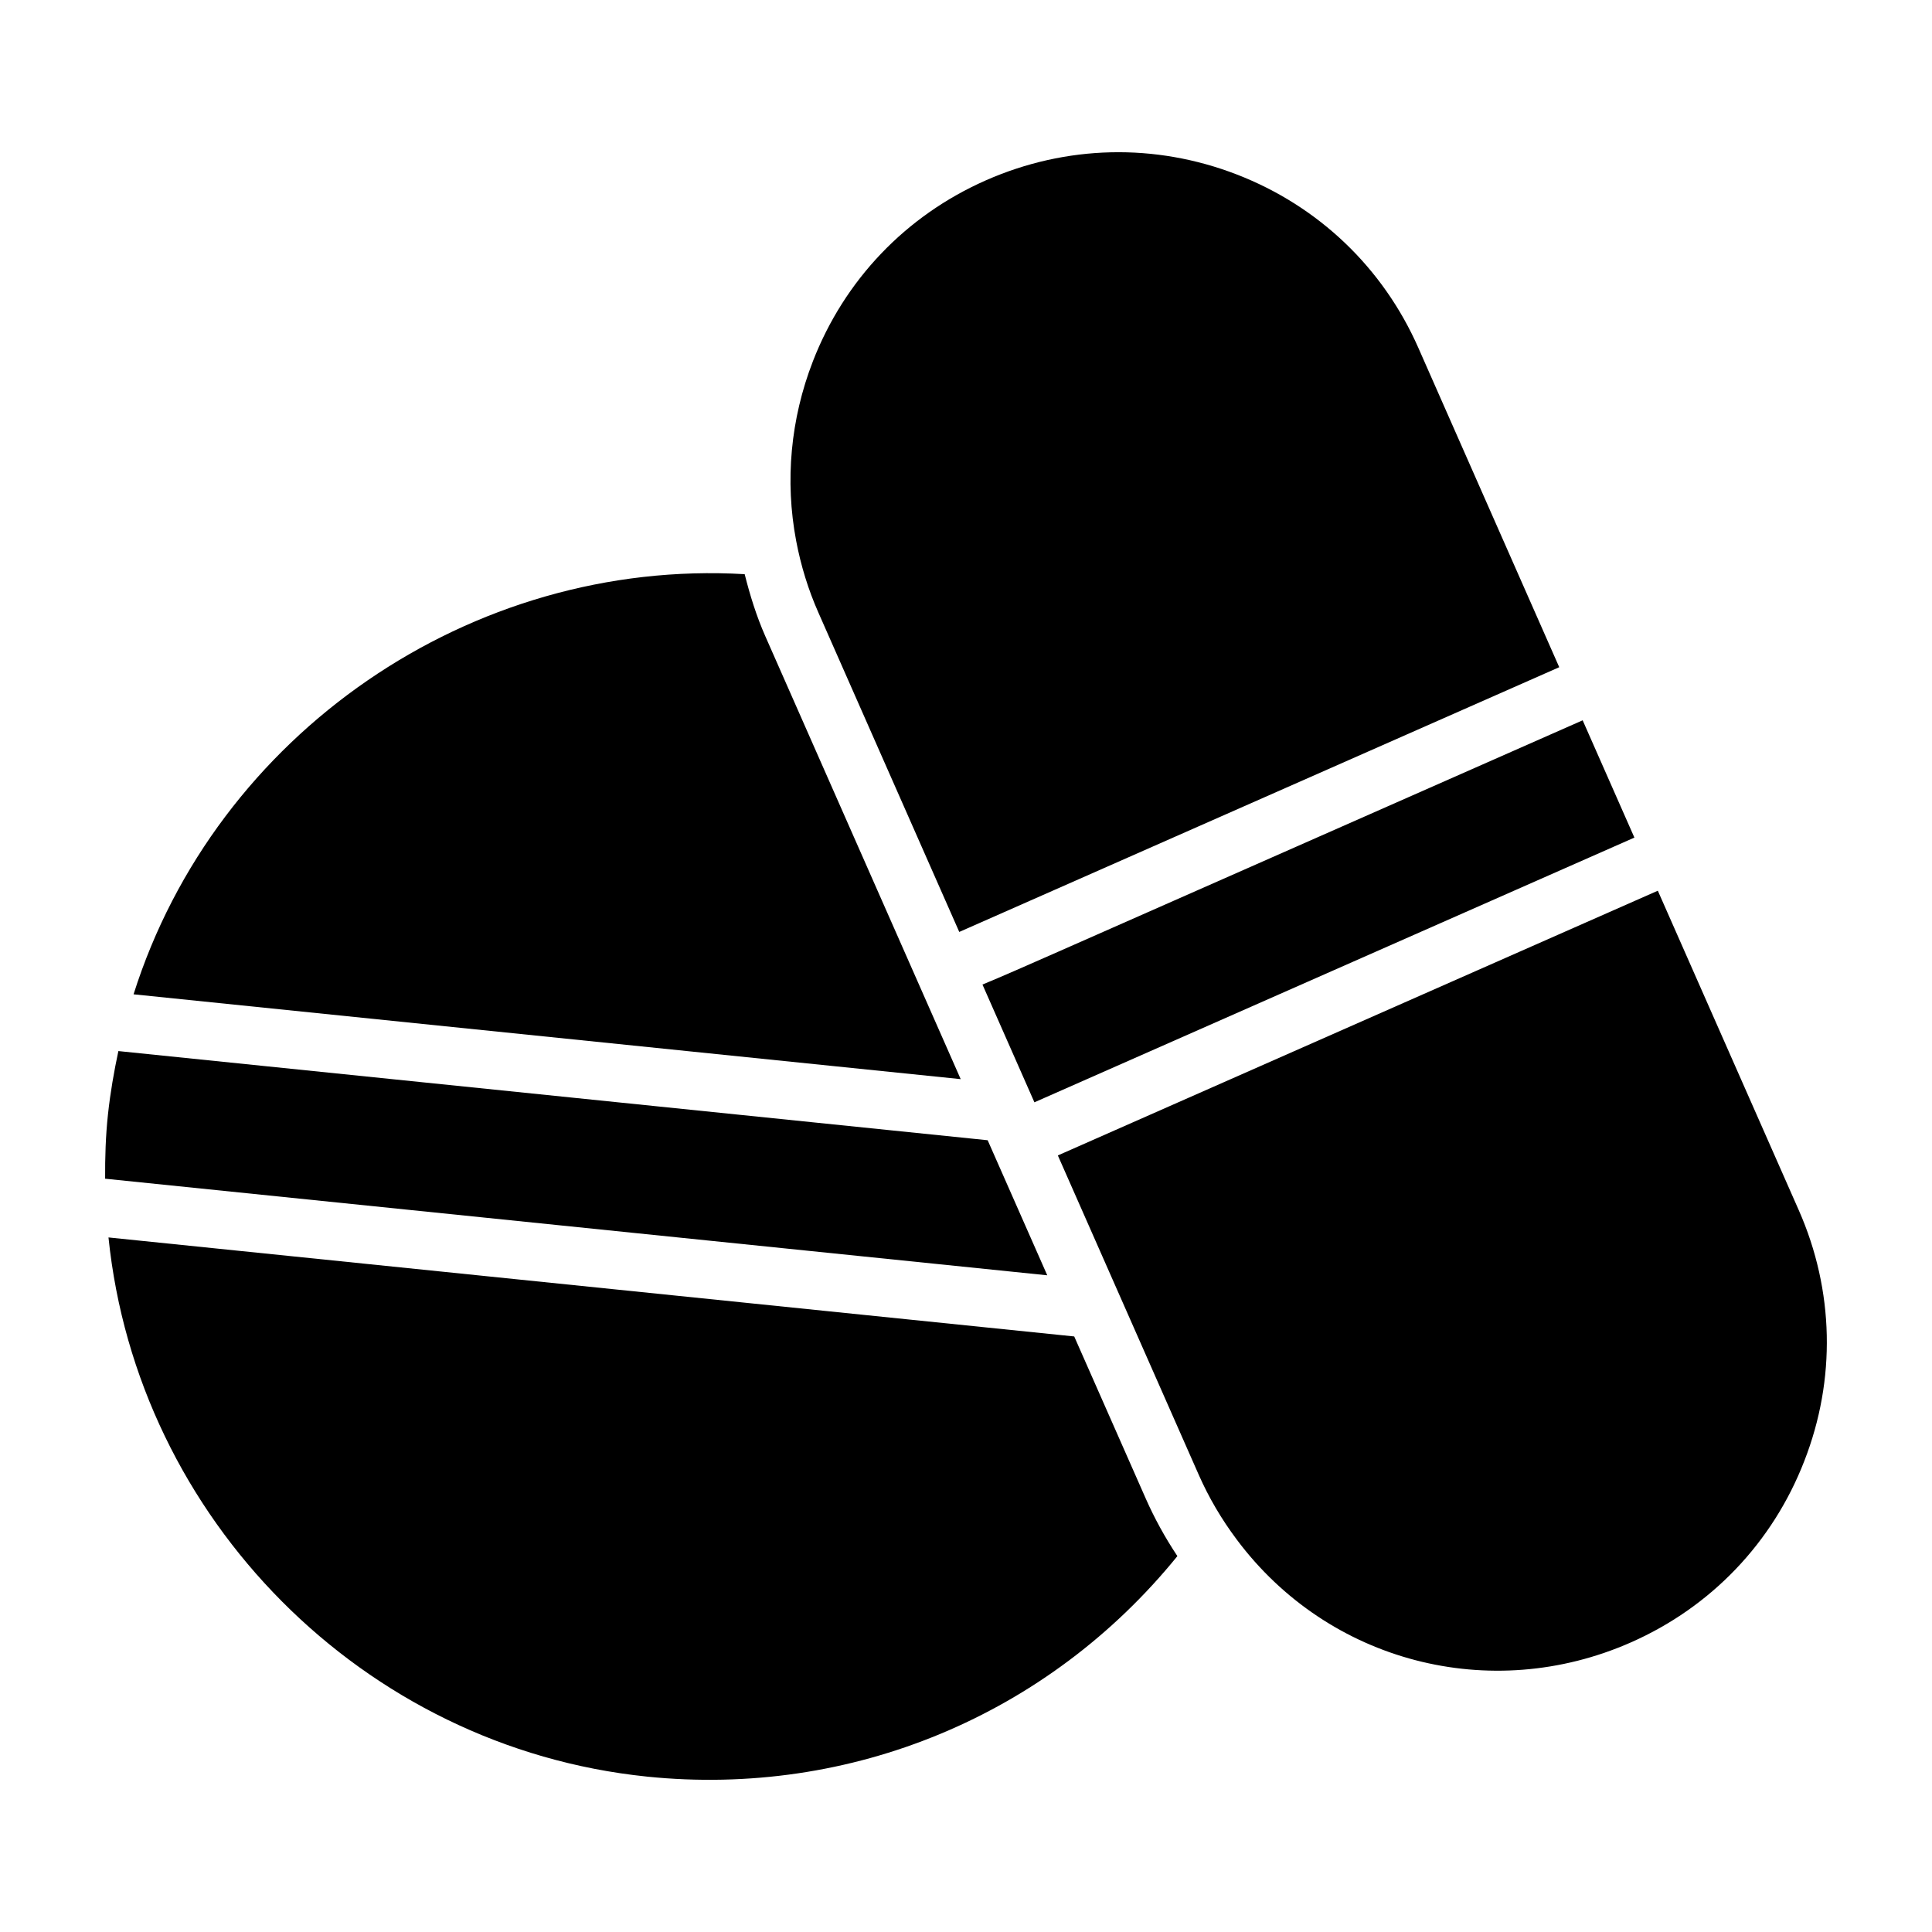
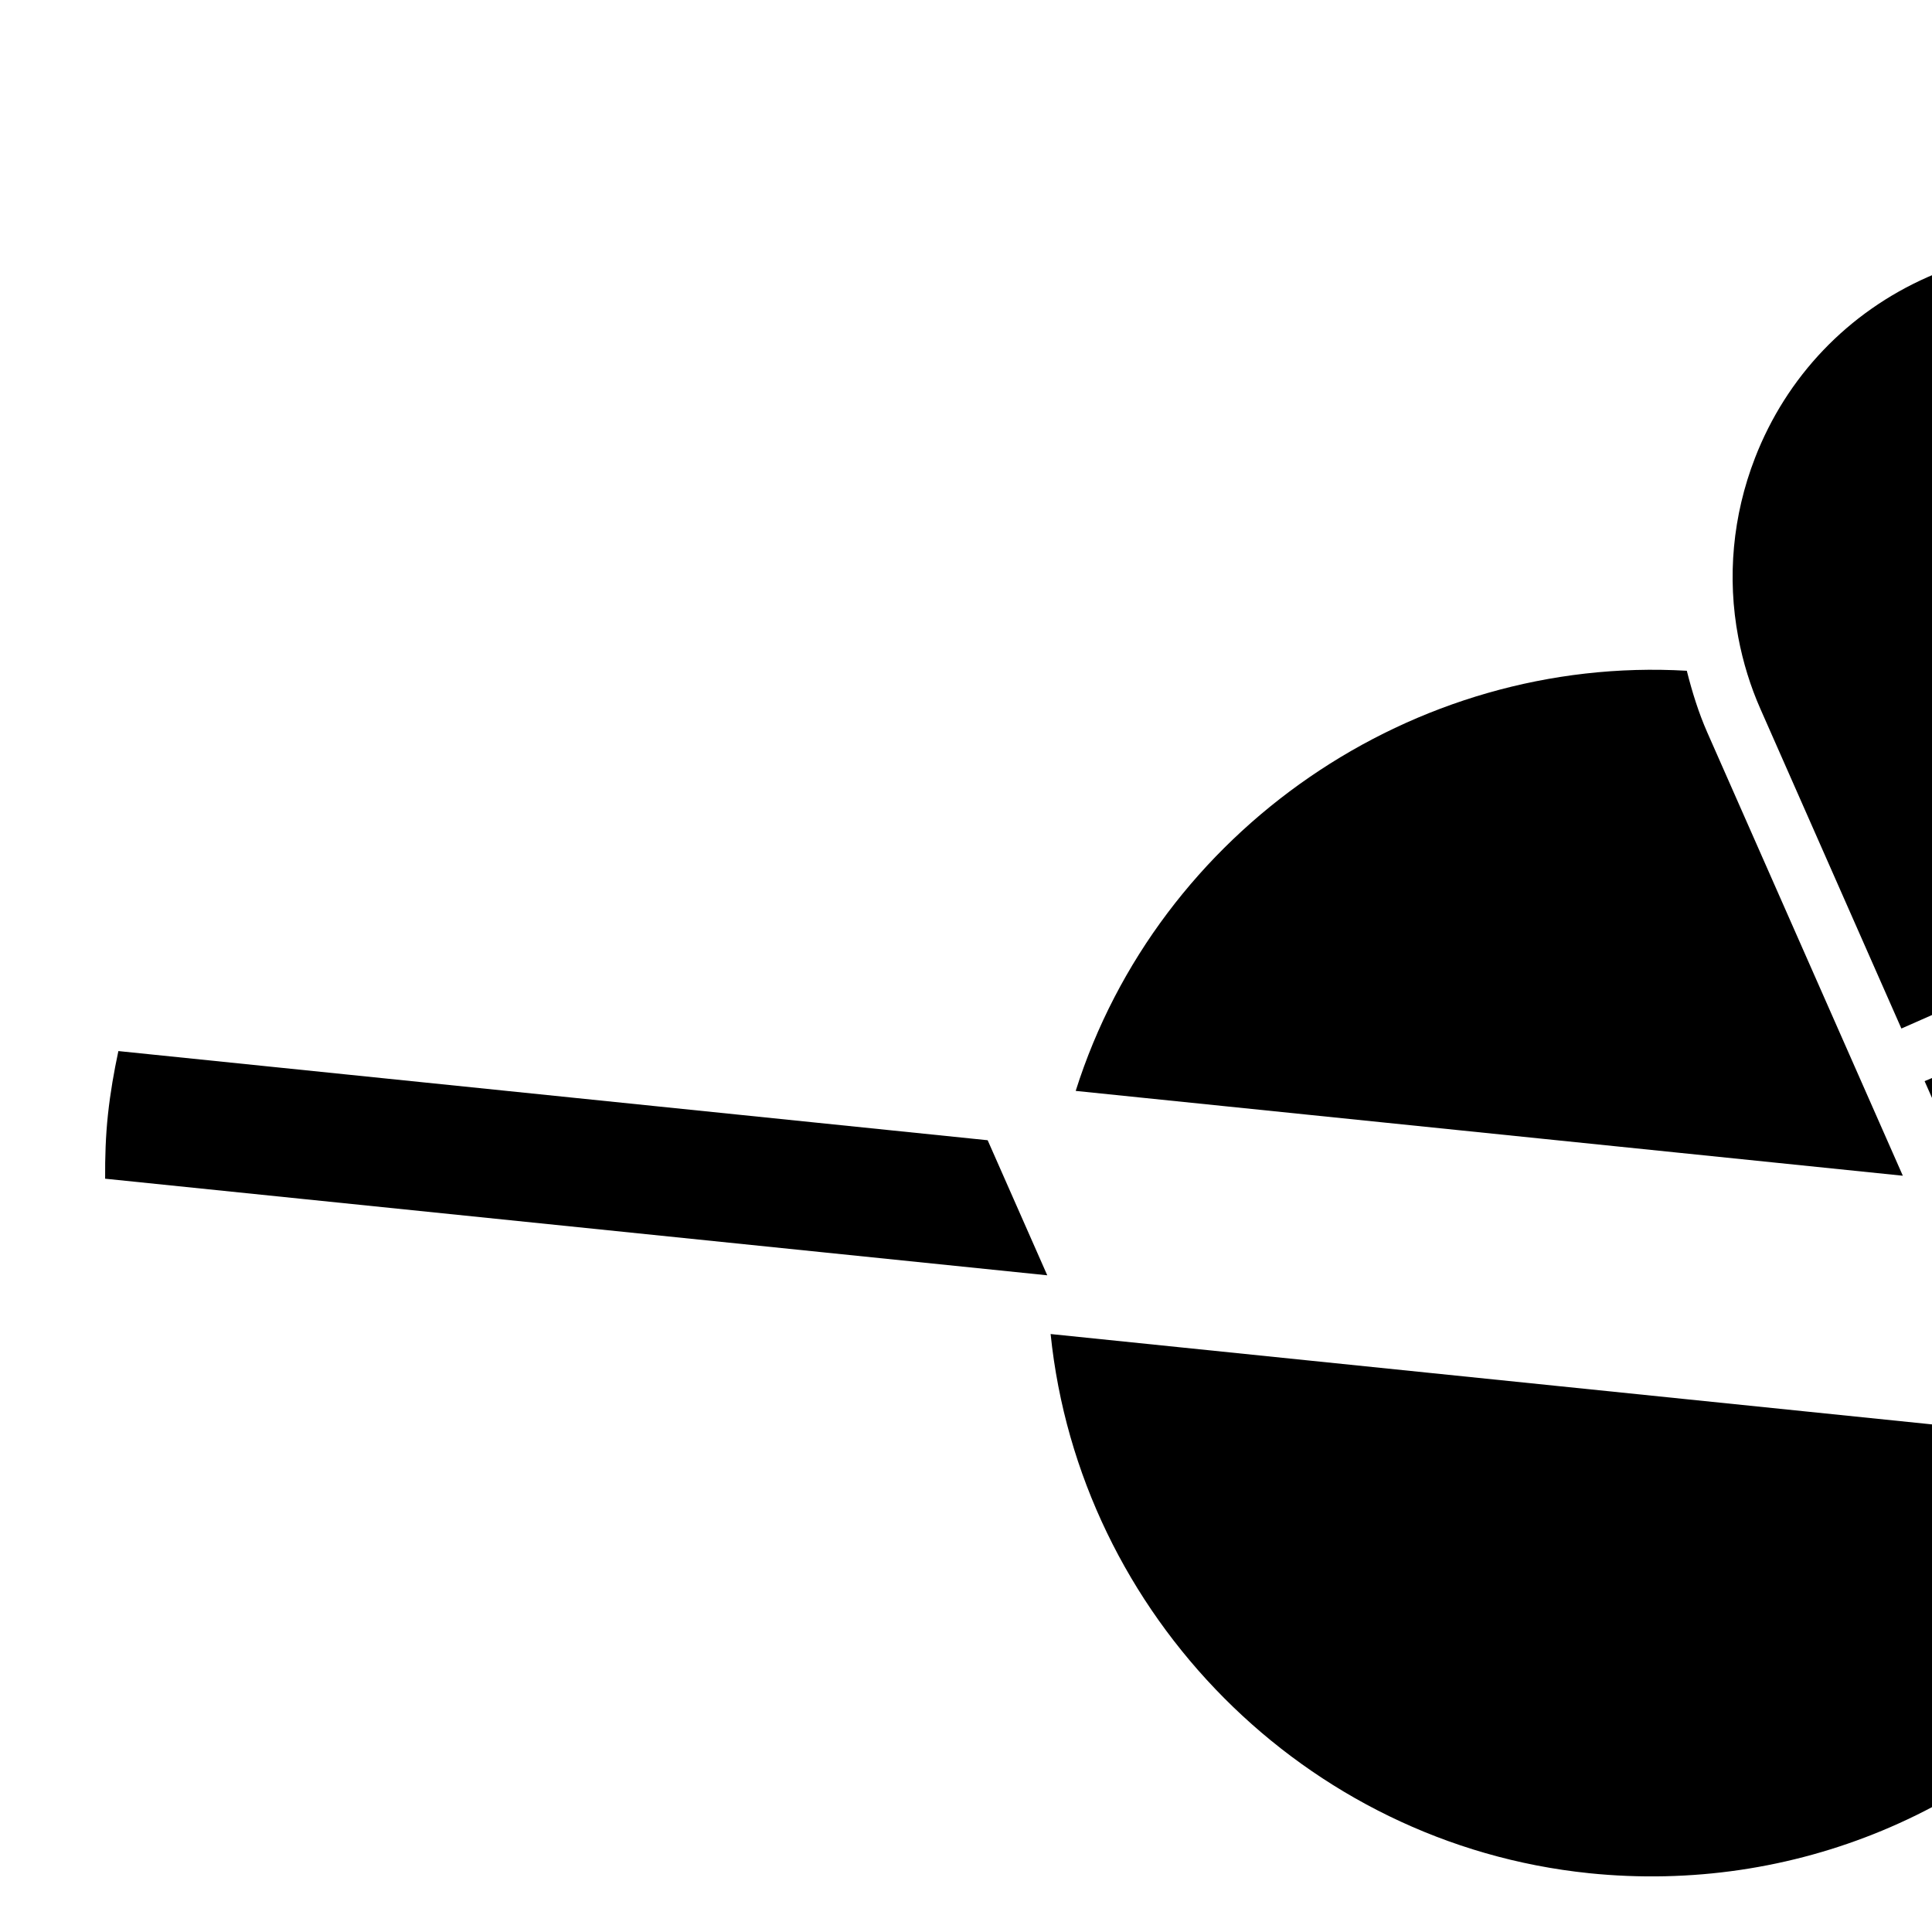
<svg xmlns="http://www.w3.org/2000/svg" fill="#000000" width="800px" height="800px" version="1.1" viewBox="144 144 512 512">
-   <path d="m171.86 456.37c-0.035-5.648 0.137-11.332 0.75-17.02 0.629-5.871 1.613-11.422 2.762-16.805l230.37 23.629 1.41 3.195 14.383 32.598zm246.27-20.246-13.766-31.207c4.891-2.016 11.301-4.832 20.078-8.703l138.98-61.324 13.711 31.082zm-58.73-196.32c8.371-21.609 24.656-38.656 45.859-48.008 21.254-9.371 44.867-9.926 66.512-1.551 21.645 8.379 38.73 24.684 48.094 45.914l37.348 84.66-159 70.156-37.348-84.668c-2.652-5.996-4.629-12.391-5.879-18.996-3.004-15.875-1.48-32.301 4.418-47.508zm-18.055 56.352c1.414 5.625 3.133 11.145 5.434 16.367l51.816 117.46-219.2-22.48c21.832-69.043 89.406-115.56 161.95-111.34zm-25.926 318.66c-75.277-7.75-135.04-68.418-142.67-142.88l255.93 26.238 18.926 42.891c2.332 5.289 5.156 10.422 8.414 15.32-34.223 42.199-86.453 63.973-140.6 58.434zm306.73-83.609c-8.383 21.613-24.699 38.676-45.949 48.051-37.215 16.414-80.168 5.231-104.43-27.234-0.004-0.004-0.004-0.008-0.004-0.008-4.051-5.394-7.434-11.168-10.078-17.16l-37.348-84.652 159-70.156 37.348 84.652c9.395 21.285 9.914 44.895 1.461 66.508z" />
+   <path d="m171.86 456.37c-0.035-5.648 0.137-11.332 0.75-17.02 0.629-5.871 1.613-11.422 2.762-16.805l230.37 23.629 1.41 3.195 14.383 32.598m246.27-20.246-13.766-31.207c4.891-2.016 11.301-4.832 20.078-8.703l138.98-61.324 13.711 31.082zm-58.73-196.32c8.371-21.609 24.656-38.656 45.859-48.008 21.254-9.371 44.867-9.926 66.512-1.551 21.645 8.379 38.73 24.684 48.094 45.914l37.348 84.66-159 70.156-37.348-84.668c-2.652-5.996-4.629-12.391-5.879-18.996-3.004-15.875-1.48-32.301 4.418-47.508zm-18.055 56.352c1.414 5.625 3.133 11.145 5.434 16.367l51.816 117.46-219.2-22.48c21.832-69.043 89.406-115.56 161.95-111.34zm-25.926 318.66c-75.277-7.75-135.04-68.418-142.67-142.88l255.93 26.238 18.926 42.891c2.332 5.289 5.156 10.422 8.414 15.32-34.223 42.199-86.453 63.973-140.6 58.434zm306.73-83.609c-8.383 21.613-24.699 38.676-45.949 48.051-37.215 16.414-80.168 5.231-104.43-27.234-0.004-0.004-0.004-0.008-0.004-0.008-4.051-5.394-7.434-11.168-10.078-17.16l-37.348-84.652 159-70.156 37.348 84.652c9.395 21.285 9.914 44.895 1.461 66.508z" />
</svg>